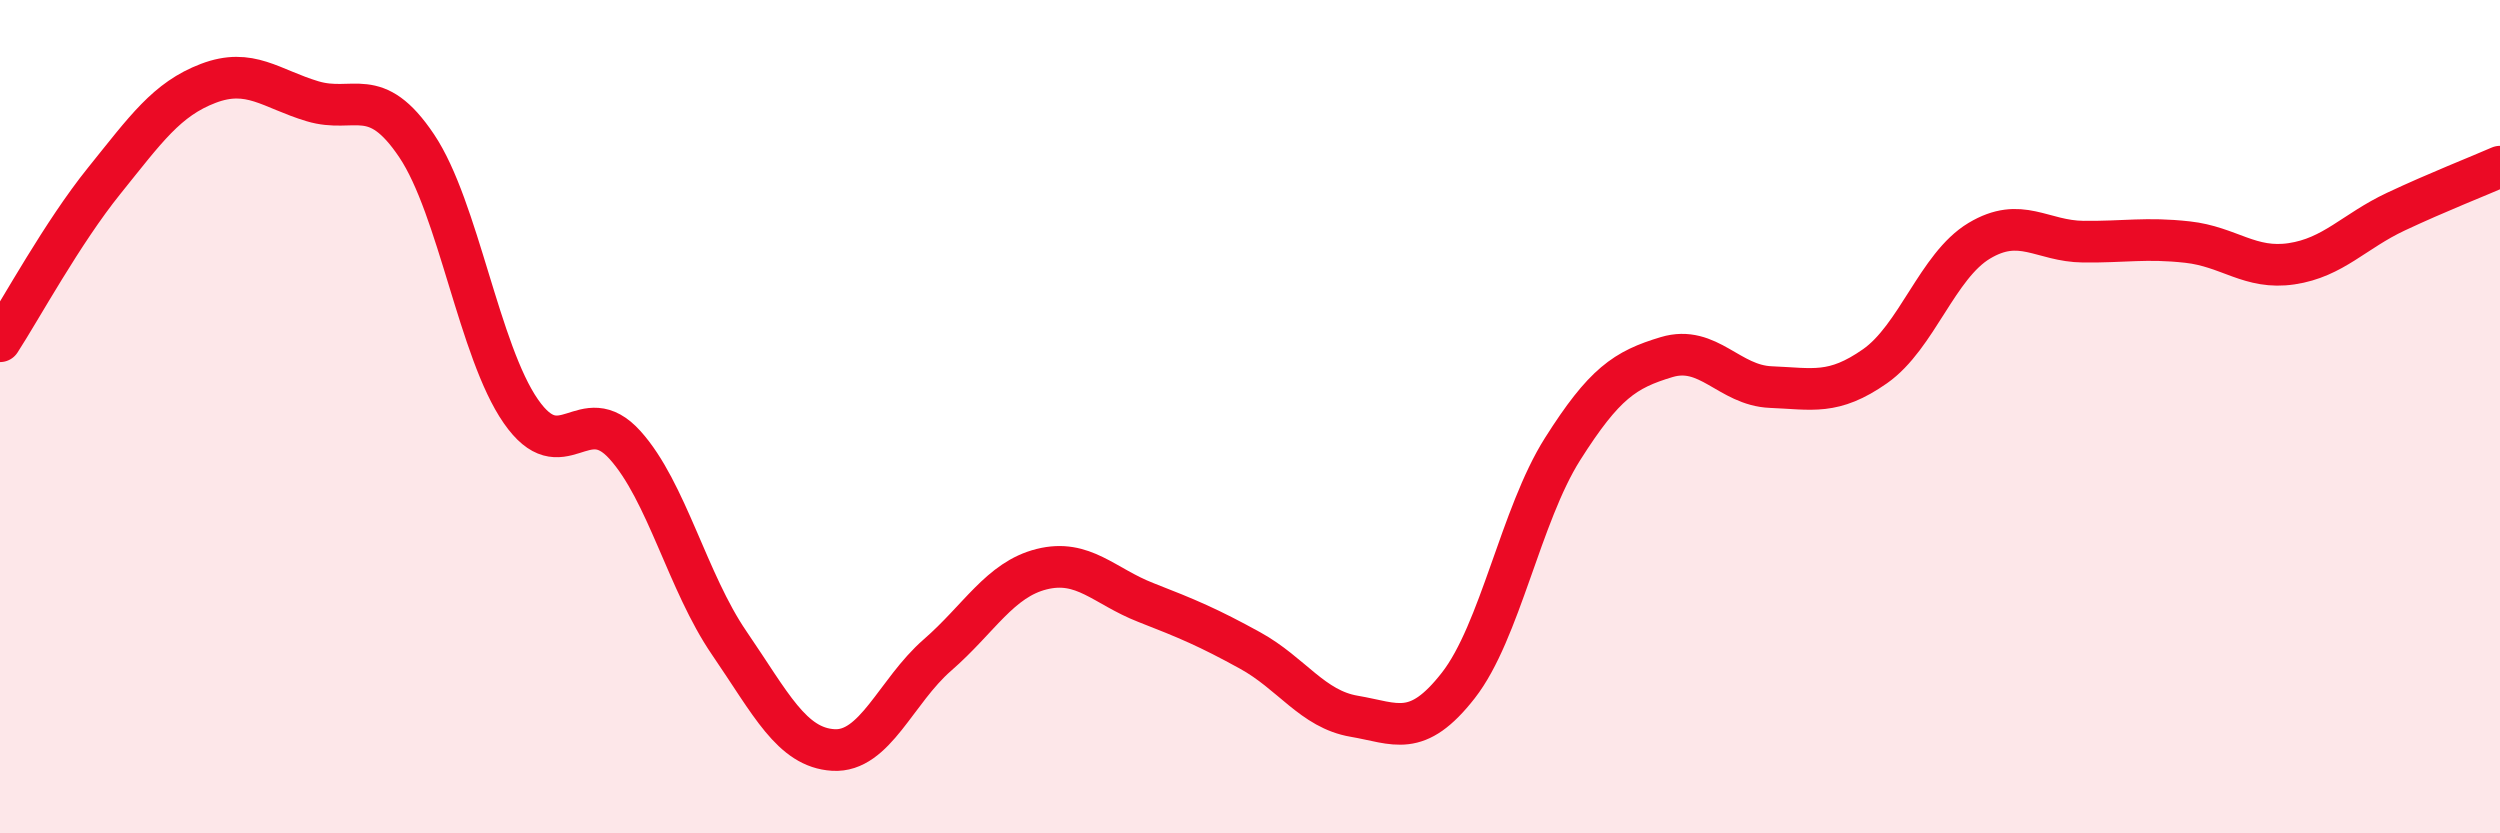
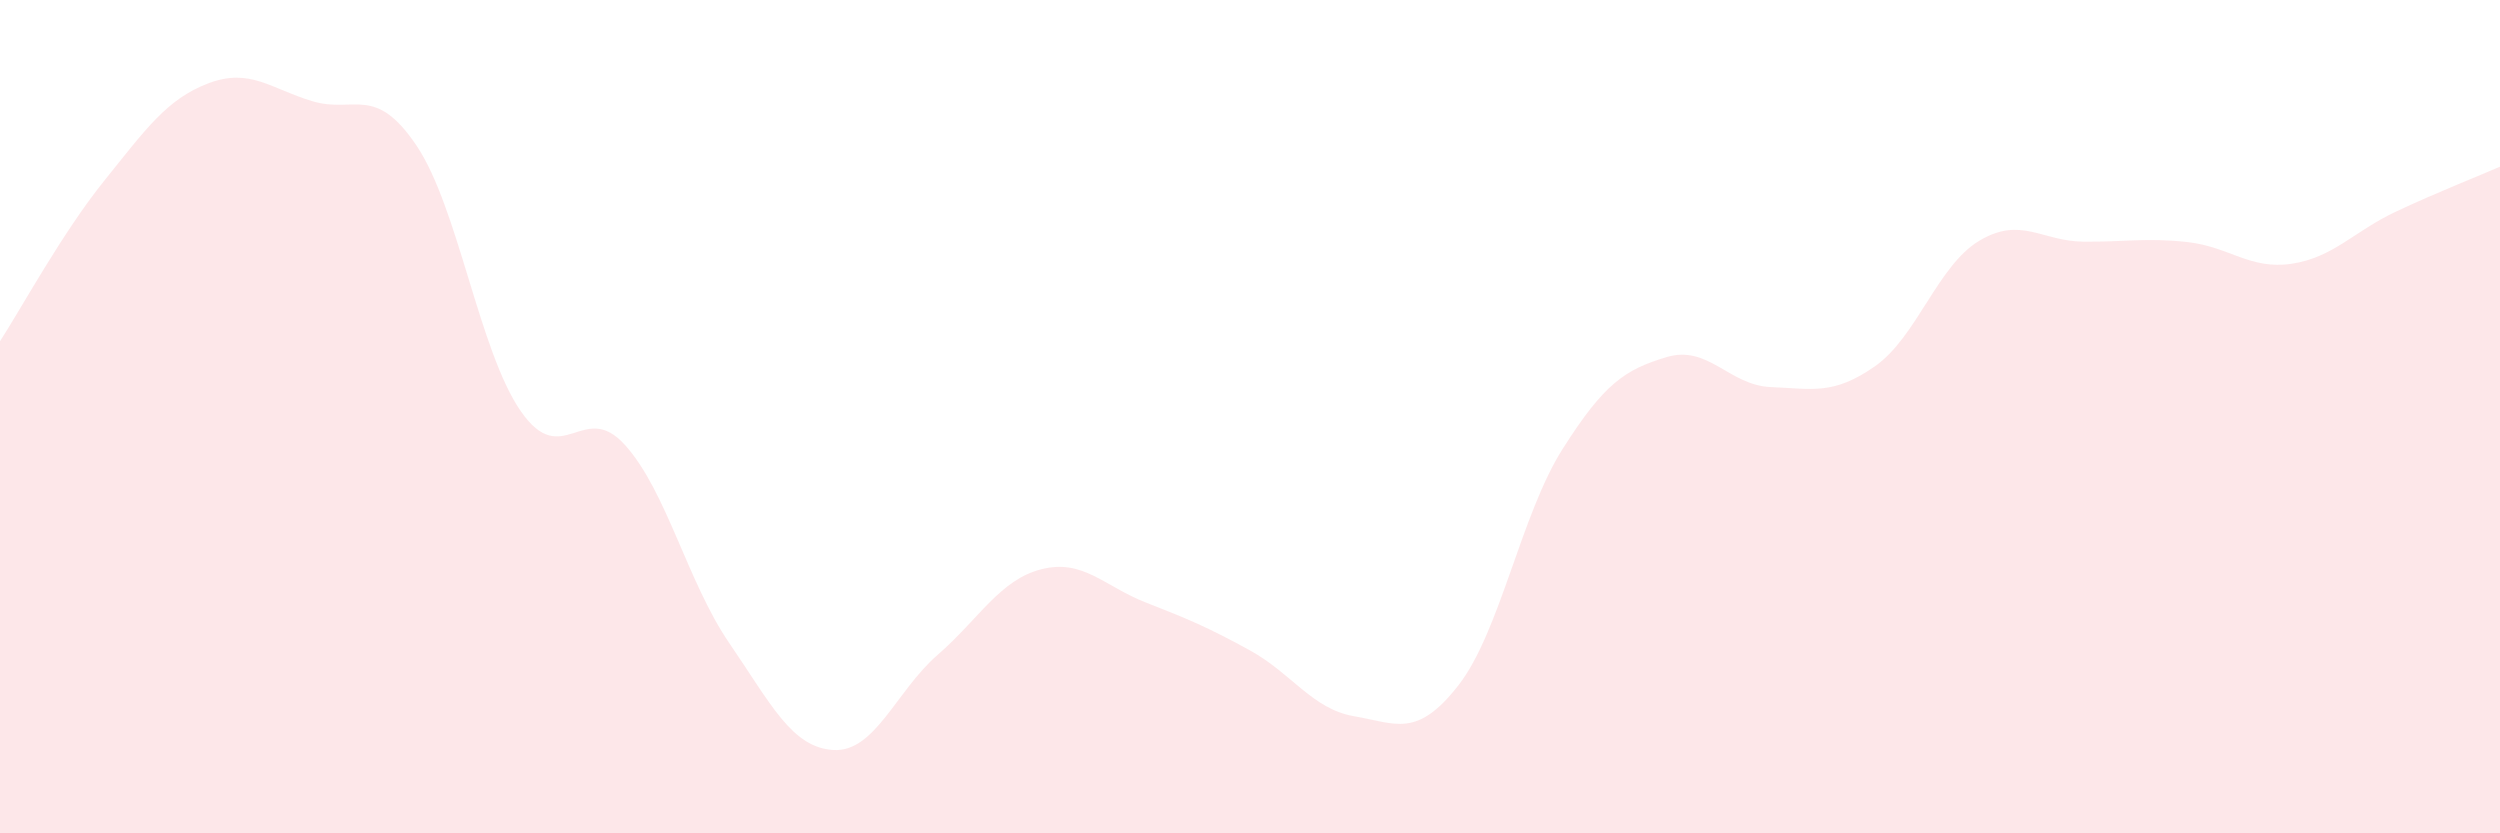
<svg xmlns="http://www.w3.org/2000/svg" width="60" height="20" viewBox="0 0 60 20">
  <path d="M 0,8.19 C 0.5,7.42 1.5,5.58 2.5,4.34 C 3.5,3.1 4,2.38 5,2 C 6,1.62 6.5,2.13 7.5,2.43 C 8.5,2.73 9,2.01 10,3.5 C 11,4.99 11.5,8.43 12.5,9.87 C 13.5,11.31 14,9.57 15,10.68 C 16,11.79 16.5,13.97 17.5,15.43 C 18.5,16.89 19,17.94 20,18 C 21,18.06 21.5,16.59 22.5,15.72 C 23.5,14.85 24,13.91 25,13.66 C 26,13.41 26.5,14.07 27.5,14.46 C 28.5,14.85 29,15.06 30,15.61 C 31,16.16 31.5,17.02 32.5,17.19 C 33.5,17.36 34,17.73 35,16.45 C 36,15.17 36.5,12.36 37.5,10.78 C 38.5,9.2 39,8.87 40,8.57 C 41,8.27 41.5,9.25 42.5,9.29 C 43.5,9.33 44,9.49 45,8.79 C 46,8.09 46.5,6.38 47.5,5.78 C 48.5,5.18 49,5.79 50,5.8 C 51,5.81 51.5,5.7 52.5,5.81 C 53.5,5.92 54,6.48 55,6.33 C 56,6.18 56.5,5.55 57.5,5.08 C 58.5,4.61 59.5,4.22 60,4L60 20L0 20Z" fill="#EB0A25" opacity="0.1" stroke-linecap="round" stroke-linejoin="round" />
-   <path d="M 0,8.19 C 0.5,7.42 1.5,5.58 2.5,4.34 C 3.5,3.1 4,2.38 5,2 C 6,1.62 6.5,2.13 7.5,2.43 C 8.5,2.73 9,2.01 10,3.5 C 11,4.99 11.5,8.43 12.5,9.87 C 13.5,11.31 14,9.57 15,10.68 C 16,11.79 16.5,13.97 17.5,15.43 C 18.5,16.89 19,17.94 20,18 C 21,18.06 21.5,16.59 22.5,15.72 C 23.5,14.85 24,13.91 25,13.66 C 26,13.41 26.5,14.07 27.5,14.46 C 28.5,14.85 29,15.06 30,15.61 C 31,16.16 31.5,17.02 32.5,17.19 C 33.5,17.36 34,17.73 35,16.45 C 36,15.17 36.5,12.36 37.5,10.78 C 38.5,9.2 39,8.87 40,8.57 C 41,8.27 41.5,9.25 42.5,9.29 C 43.5,9.33 44,9.49 45,8.79 C 46,8.09 46.5,6.38 47.5,5.78 C 48.5,5.18 49,5.79 50,5.8 C 51,5.81 51.5,5.7 52.5,5.81 C 53.5,5.92 54,6.48 55,6.33 C 56,6.18 56.5,5.55 57.5,5.08 C 58.5,4.61 59.5,4.22 60,4" stroke="#EB0A25" stroke-width="1" fill="none" stroke-linecap="round" stroke-linejoin="round" />
</svg>